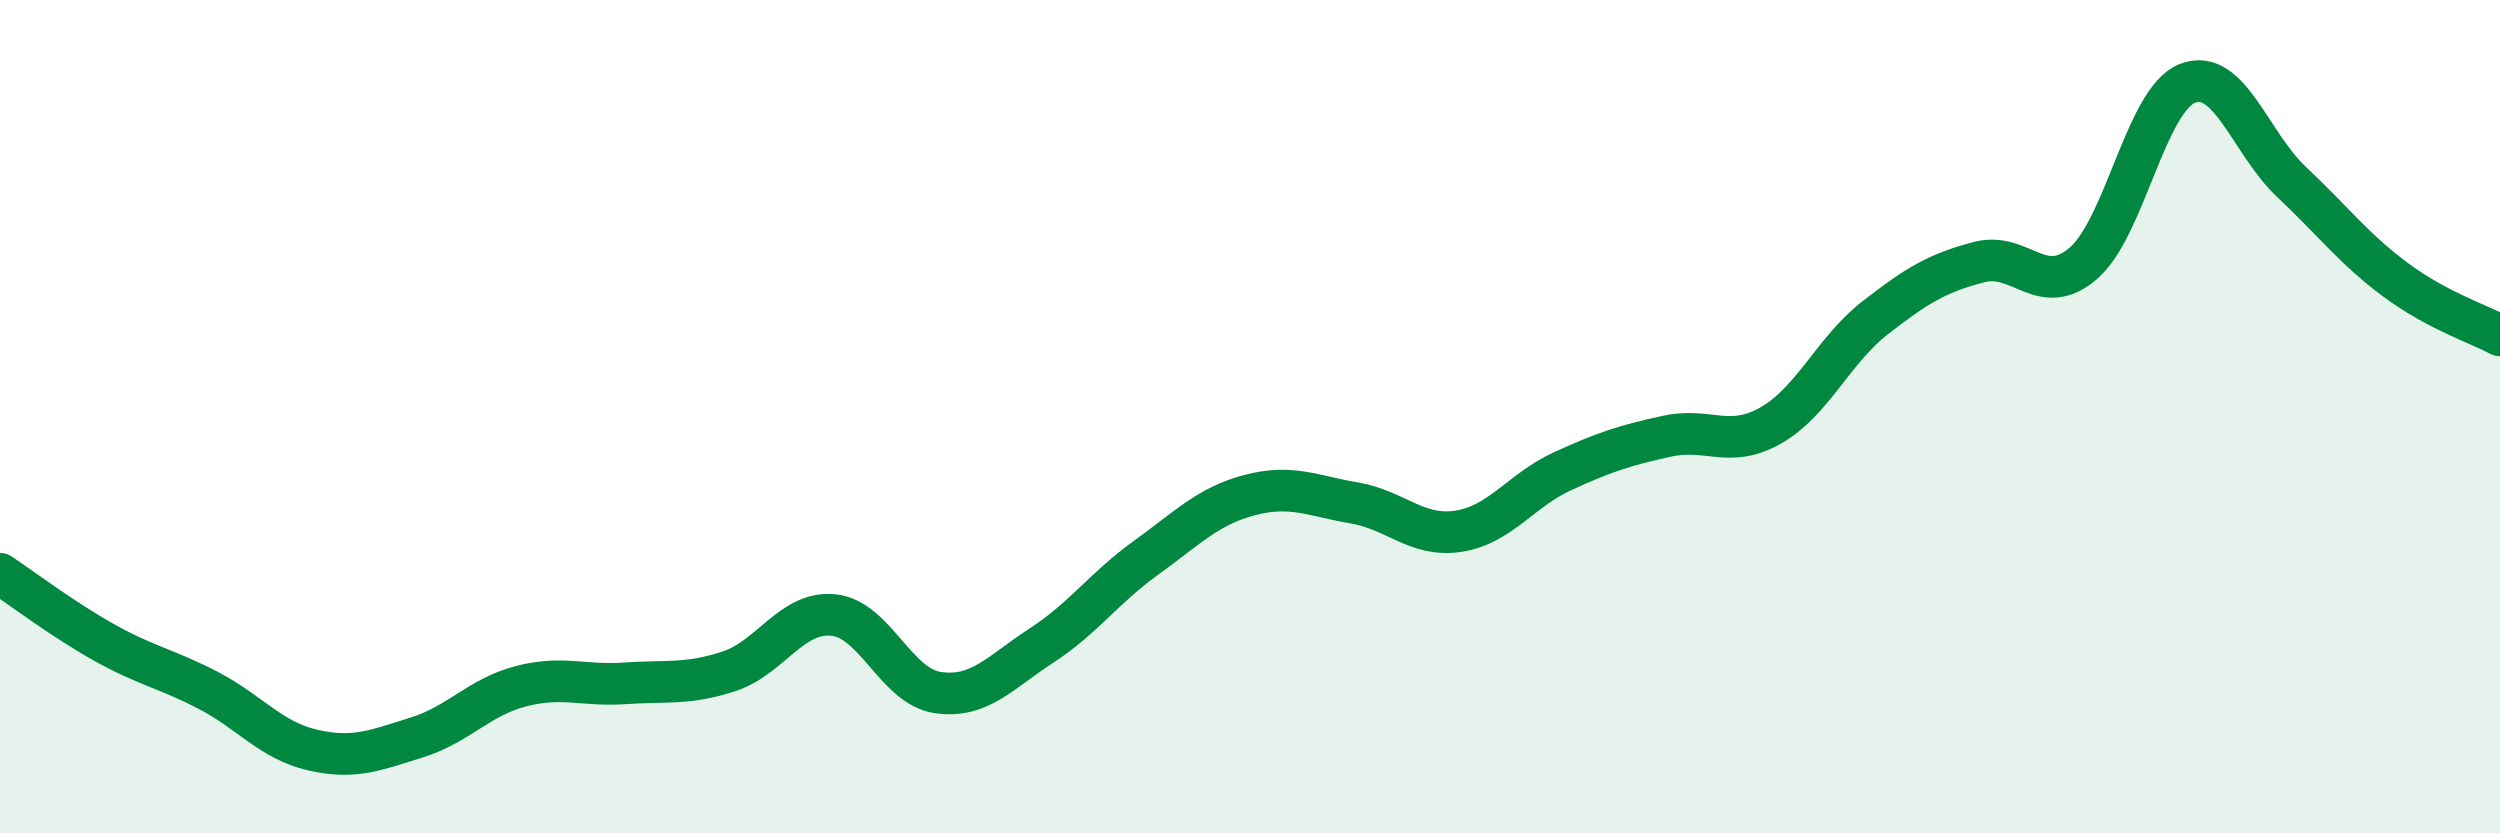
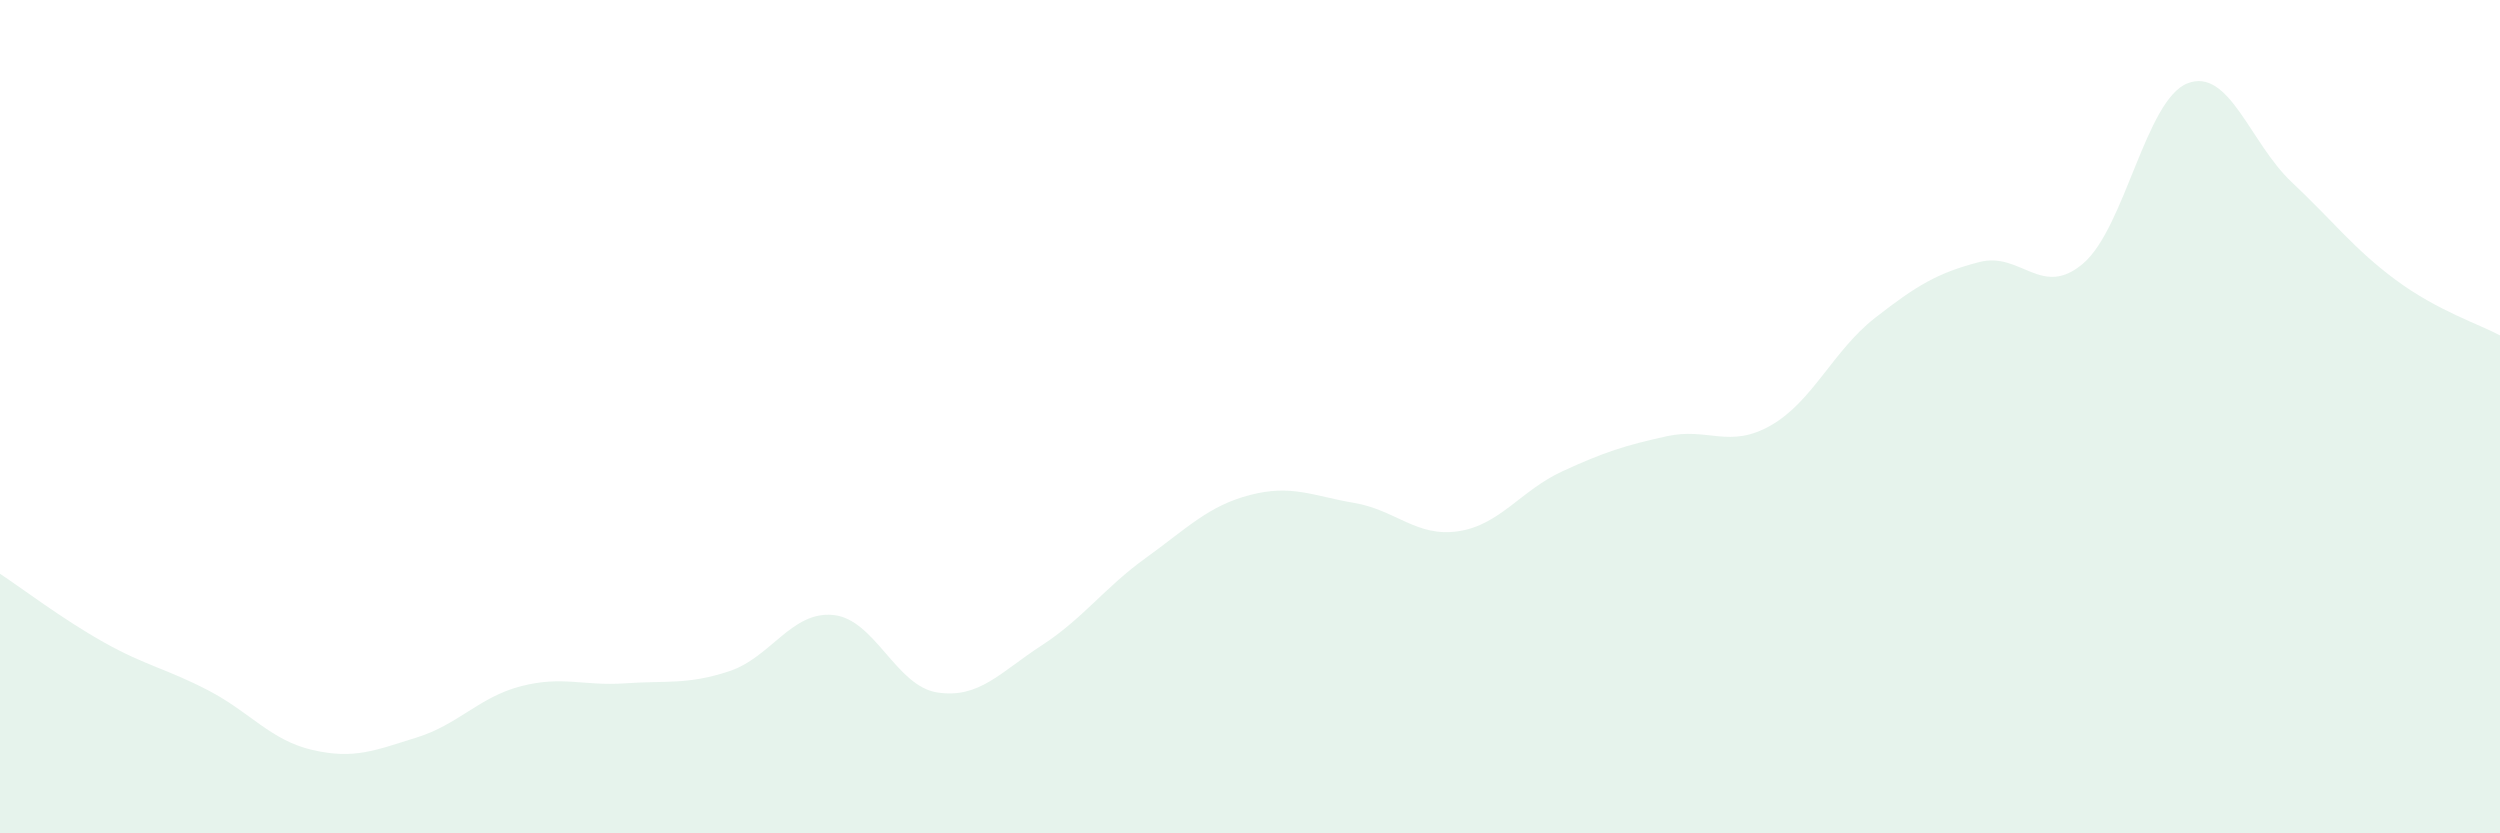
<svg xmlns="http://www.w3.org/2000/svg" width="60" height="20" viewBox="0 0 60 20">
  <path d="M 0,13.77 C 0.5,14.1 1.5,14.86 2.5,15.42 C 3.5,15.98 4,16.05 5,16.57 C 6,17.09 6.5,17.77 7.5,18 C 8.5,18.23 9,18.01 10,17.7 C 11,17.39 11.5,16.73 12.5,16.47 C 13.5,16.21 14,16.47 15,16.4 C 16,16.33 16.5,16.44 17.5,16.11 C 18.5,15.78 19,14.66 20,14.76 C 21,14.86 21.5,16.47 22.5,16.62 C 23.5,16.77 24,16.14 25,15.49 C 26,14.84 26.5,14.11 27.5,13.39 C 28.5,12.67 29,12.14 30,11.88 C 31,11.62 31.5,11.9 32.5,12.07 C 33.5,12.24 34,12.9 35,12.75 C 36,12.6 36.5,11.77 37.5,11.31 C 38.5,10.85 39,10.69 40,10.47 C 41,10.25 41.5,10.78 42.5,10.21 C 43.5,9.64 44,8.41 45,7.63 C 46,6.85 46.5,6.55 47.5,6.29 C 48.5,6.03 49,7.18 50,6.32 C 51,5.46 51.5,2.39 52.5,2 C 53.5,1.61 54,3.43 55,4.37 C 56,5.31 56.5,5.98 57.5,6.72 C 58.5,7.46 59.5,7.78 60,8.05L60 20L0 20Z" fill="#008740" opacity="0.1" stroke-linecap="round" stroke-linejoin="round" />
-   <path d="M 0,13.77 C 0.5,14.1 1.5,14.86 2.5,15.42 C 3.5,15.98 4,16.05 5,16.57 C 6,17.09 6.5,17.77 7.5,18 C 8.5,18.23 9,18.01 10,17.7 C 11,17.39 11.5,16.73 12.5,16.47 C 13.5,16.21 14,16.47 15,16.4 C 16,16.33 16.5,16.44 17.5,16.11 C 18.5,15.78 19,14.66 20,14.76 C 21,14.86 21.5,16.47 22.5,16.62 C 23.5,16.77 24,16.14 25,15.49 C 26,14.84 26.5,14.11 27.5,13.39 C 28.5,12.67 29,12.14 30,11.88 C 31,11.62 31.5,11.9 32.5,12.07 C 33.5,12.24 34,12.9 35,12.75 C 36,12.6 36.5,11.77 37.5,11.31 C 38.5,10.85 39,10.69 40,10.47 C 41,10.25 41.5,10.78 42.5,10.21 C 43.5,9.64 44,8.41 45,7.63 C 46,6.85 46.5,6.55 47.5,6.29 C 48.5,6.03 49,7.18 50,6.32 C 51,5.46 51.5,2.39 52.5,2 C 53.5,1.61 54,3.43 55,4.37 C 56,5.31 56.5,5.98 57.5,6.72 C 58.5,7.46 59.5,7.78 60,8.05" stroke="#008740" stroke-width="1" fill="none" stroke-linecap="round" stroke-linejoin="round" />
</svg>